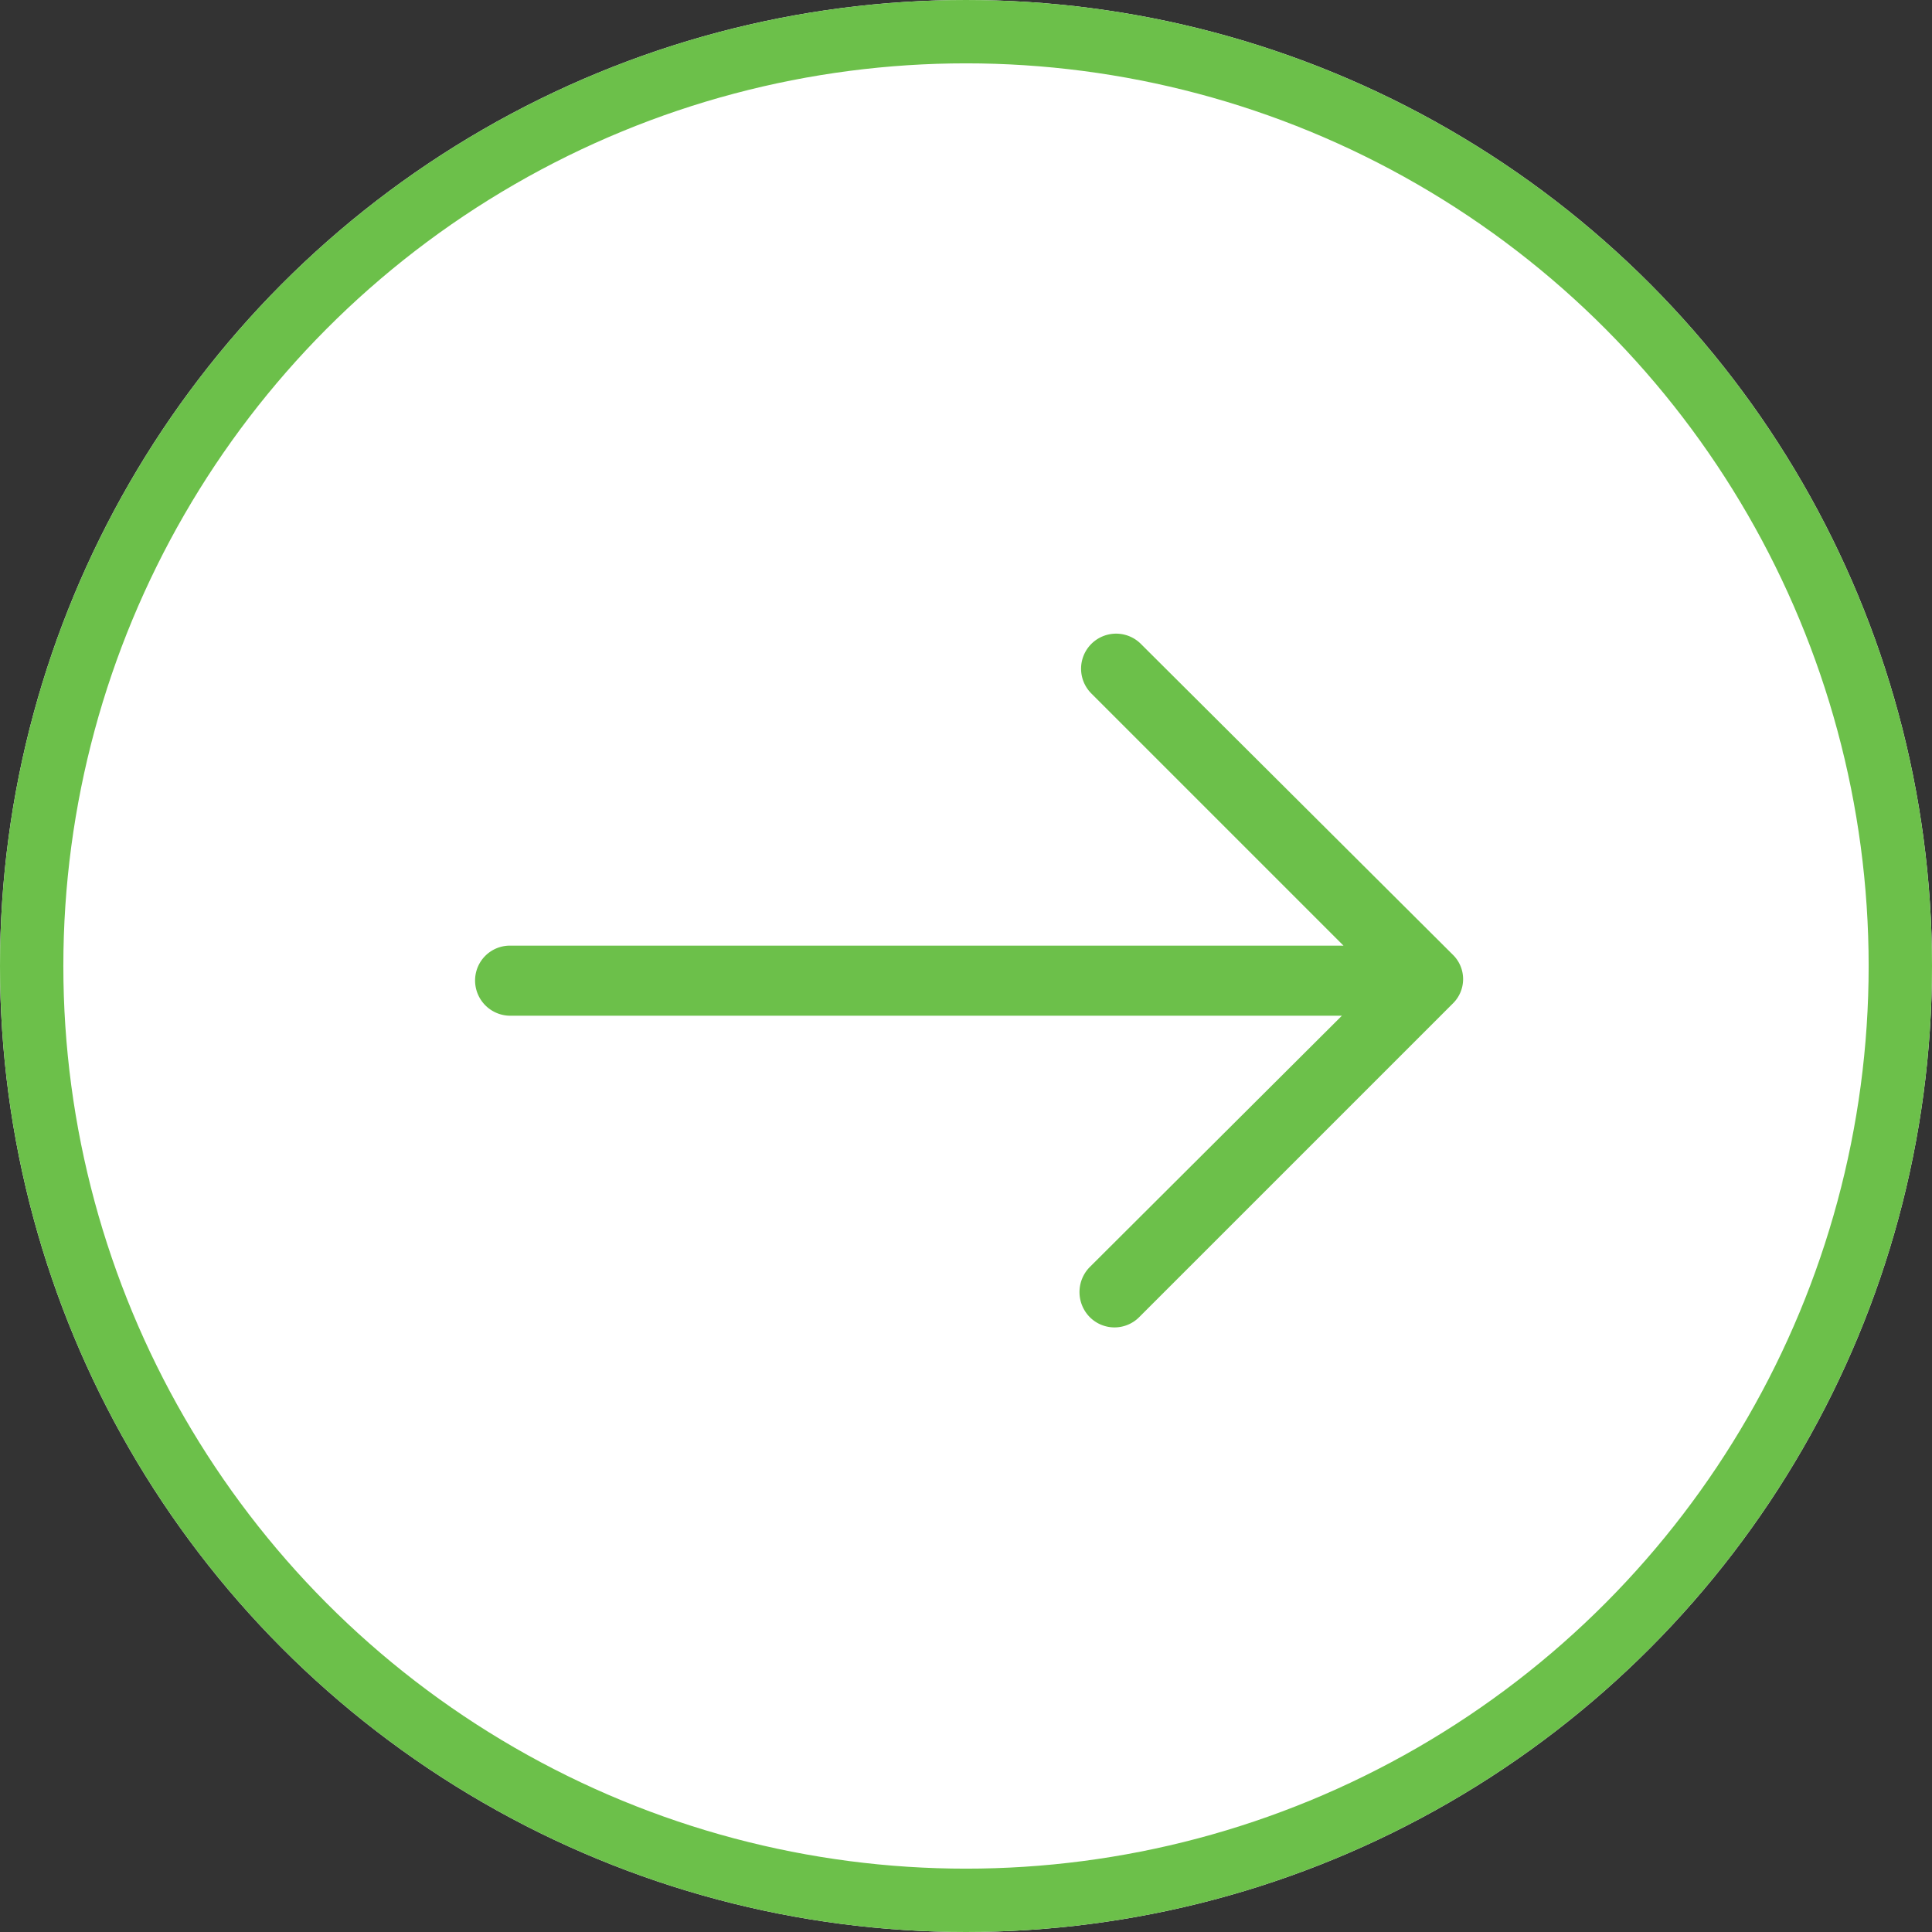
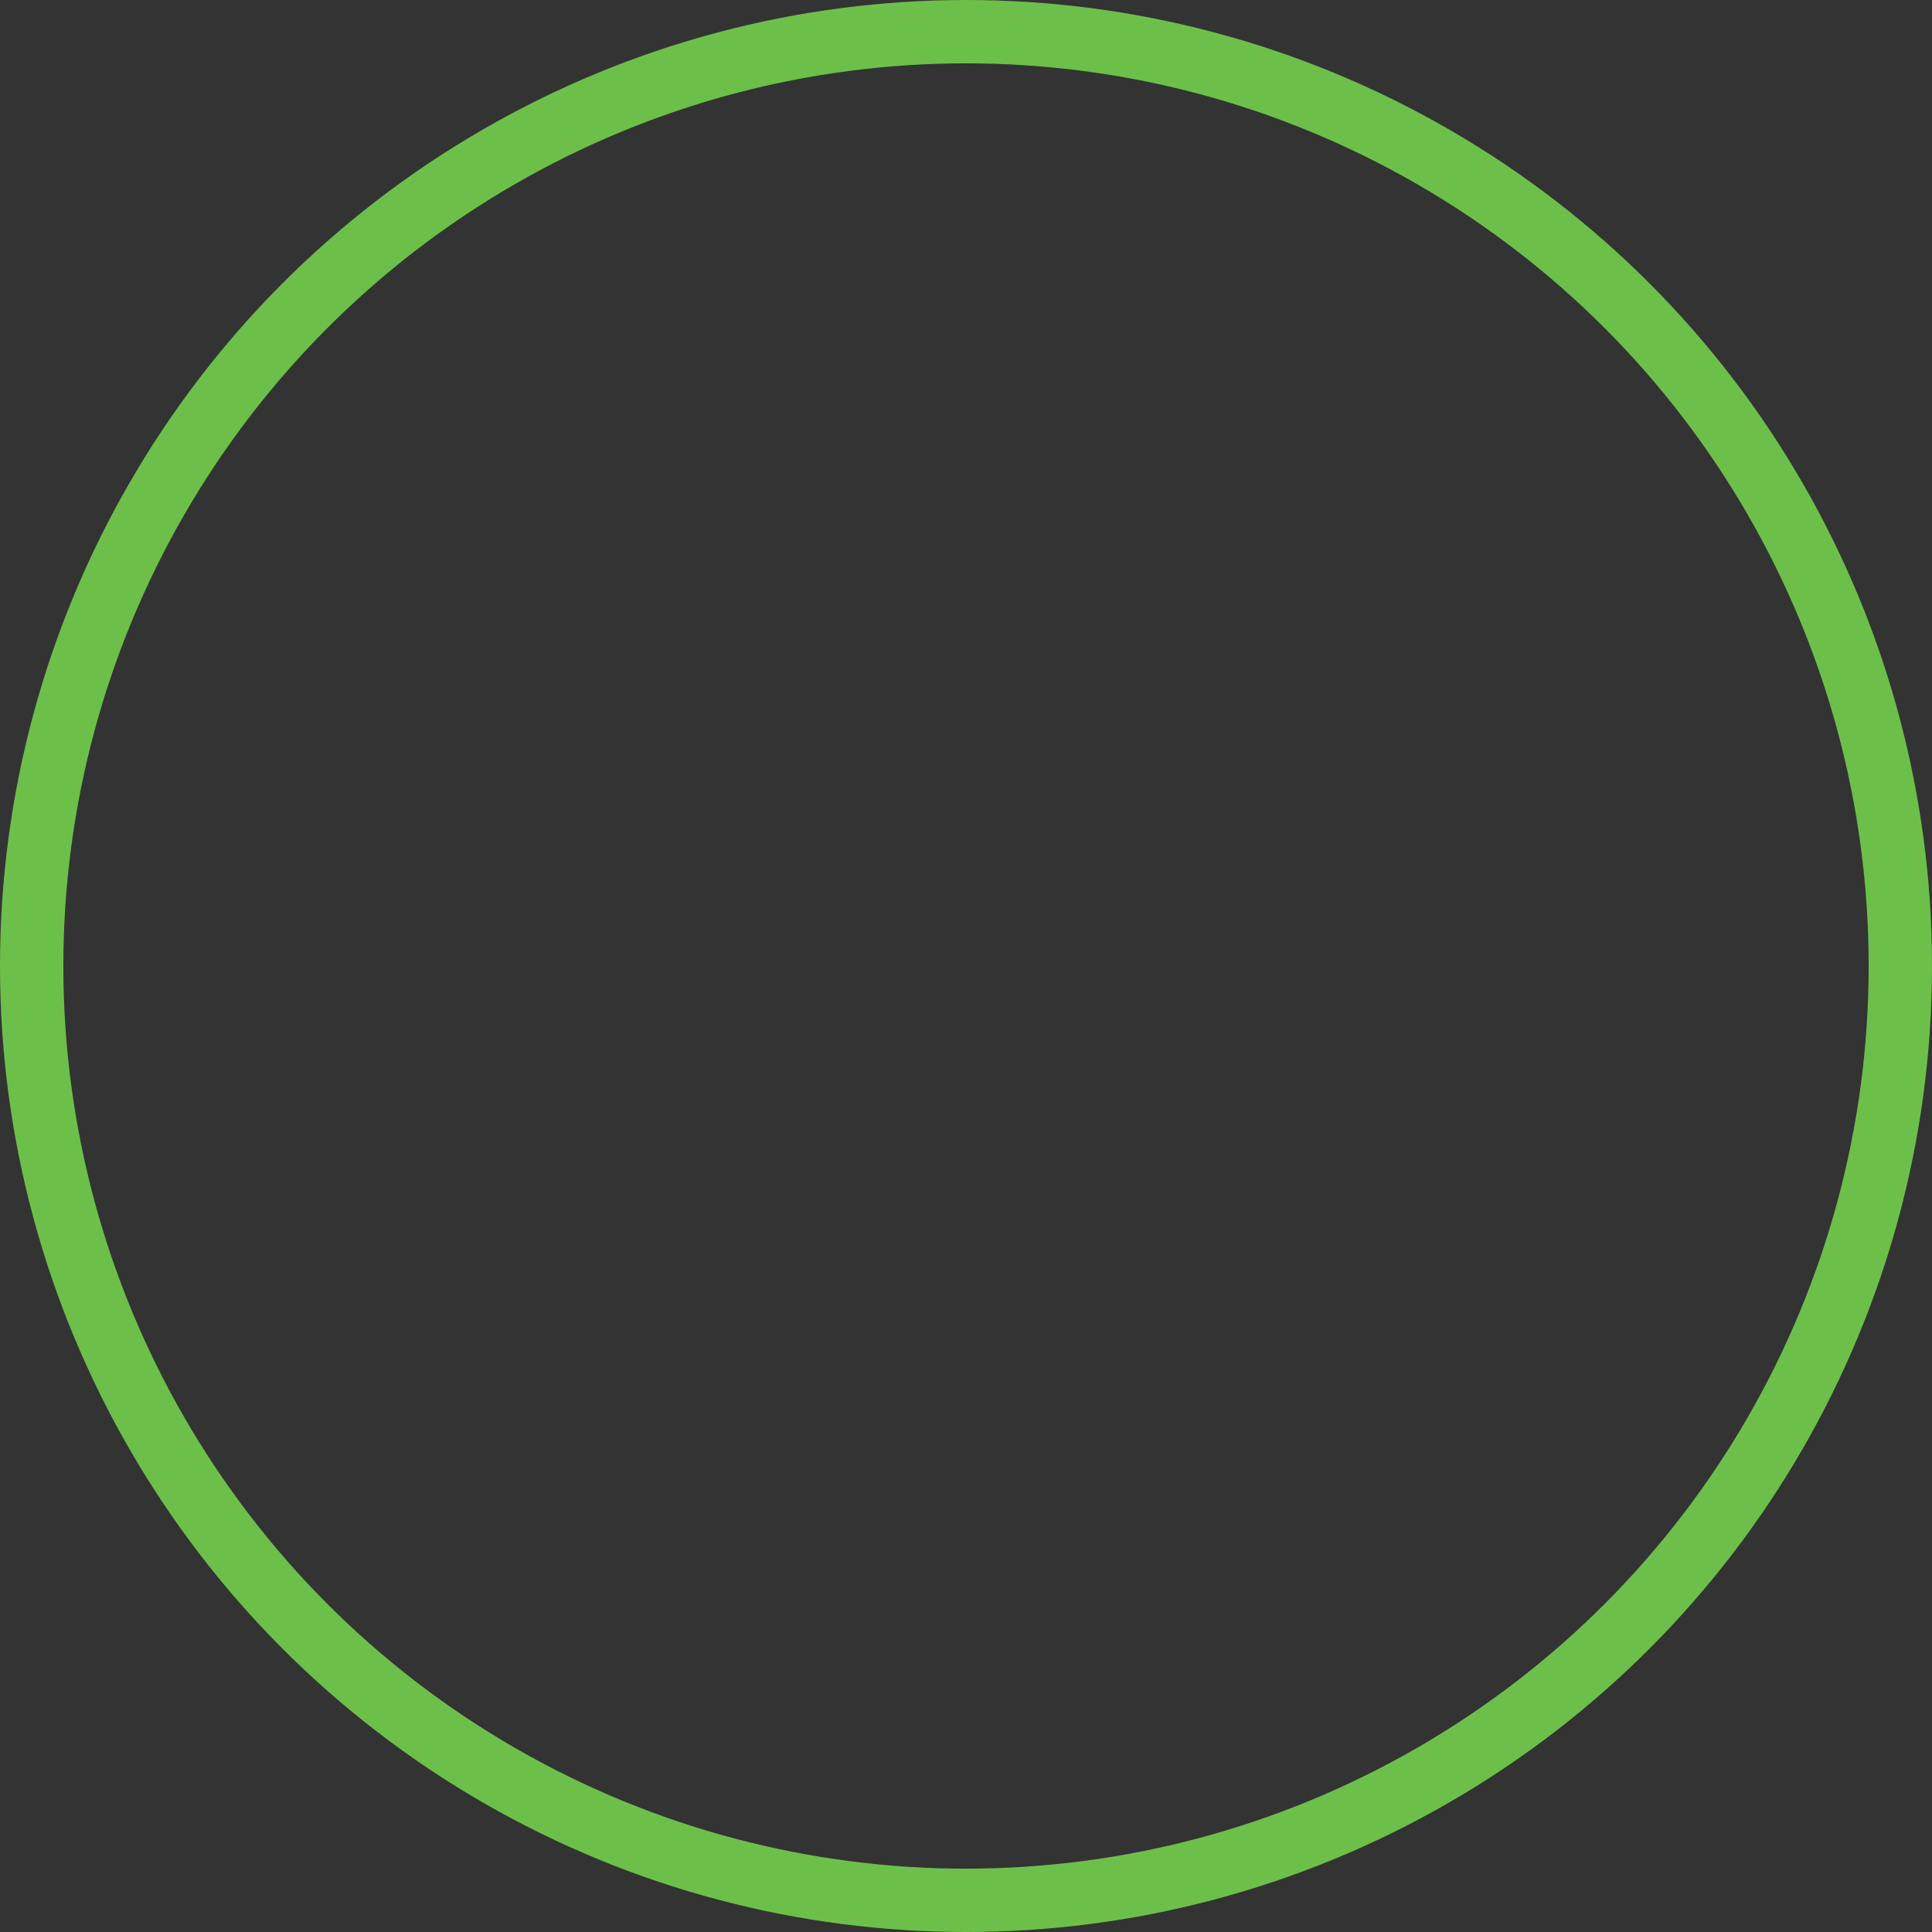
<svg xmlns="http://www.w3.org/2000/svg" viewBox="-20298 -18979 61 61">
  <rect x="-20298" y="-18979" width="61" height="61" fill="#333333" stroke="none" />
  <defs>
    <style>
      .cls-1 {
        fill: #fff;
        stroke: #6cc04a;
        stroke-width: 2px;
      }

      .cls-2 {
        fill: #6cc04a;
      }

      .cls-3 {
        stroke: none;
      }

      .cls-4 {
        fill: none;
      }
    </style>
  </defs>
  <g id="Group_1675" data-name="Group 1675" transform="translate(-20662 -19589)">
    <g id="Ellipse_311" data-name="Ellipse 311" class="cls-1" transform="translate(364 610)">
-       <circle class="cls-3" cx="30.5" cy="30.5" r="30.5" />
      <circle class="cls-4" cx="30.5" cy="30.5" r="29.5" />
    </g>
-     <path id="Path_291" data-name="Path 291" class="cls-2" d="M404.025,603.333a1.106,1.106,0,1,0-1.571,1.558l7.965,7.965H384.1a1.1,1.1,0,0,0-1.1,1.1,1.113,1.113,0,0,0,1.1,1.113h26.268l-7.965,7.94a1.125,1.125,0,0,0,0,1.571,1.1,1.1,0,0,0,1.571,0l9.894-9.894a1.076,1.076,0,0,0,0-1.546Zm0,0" transform="translate(-4 27.001)" />
  </g>
</svg>